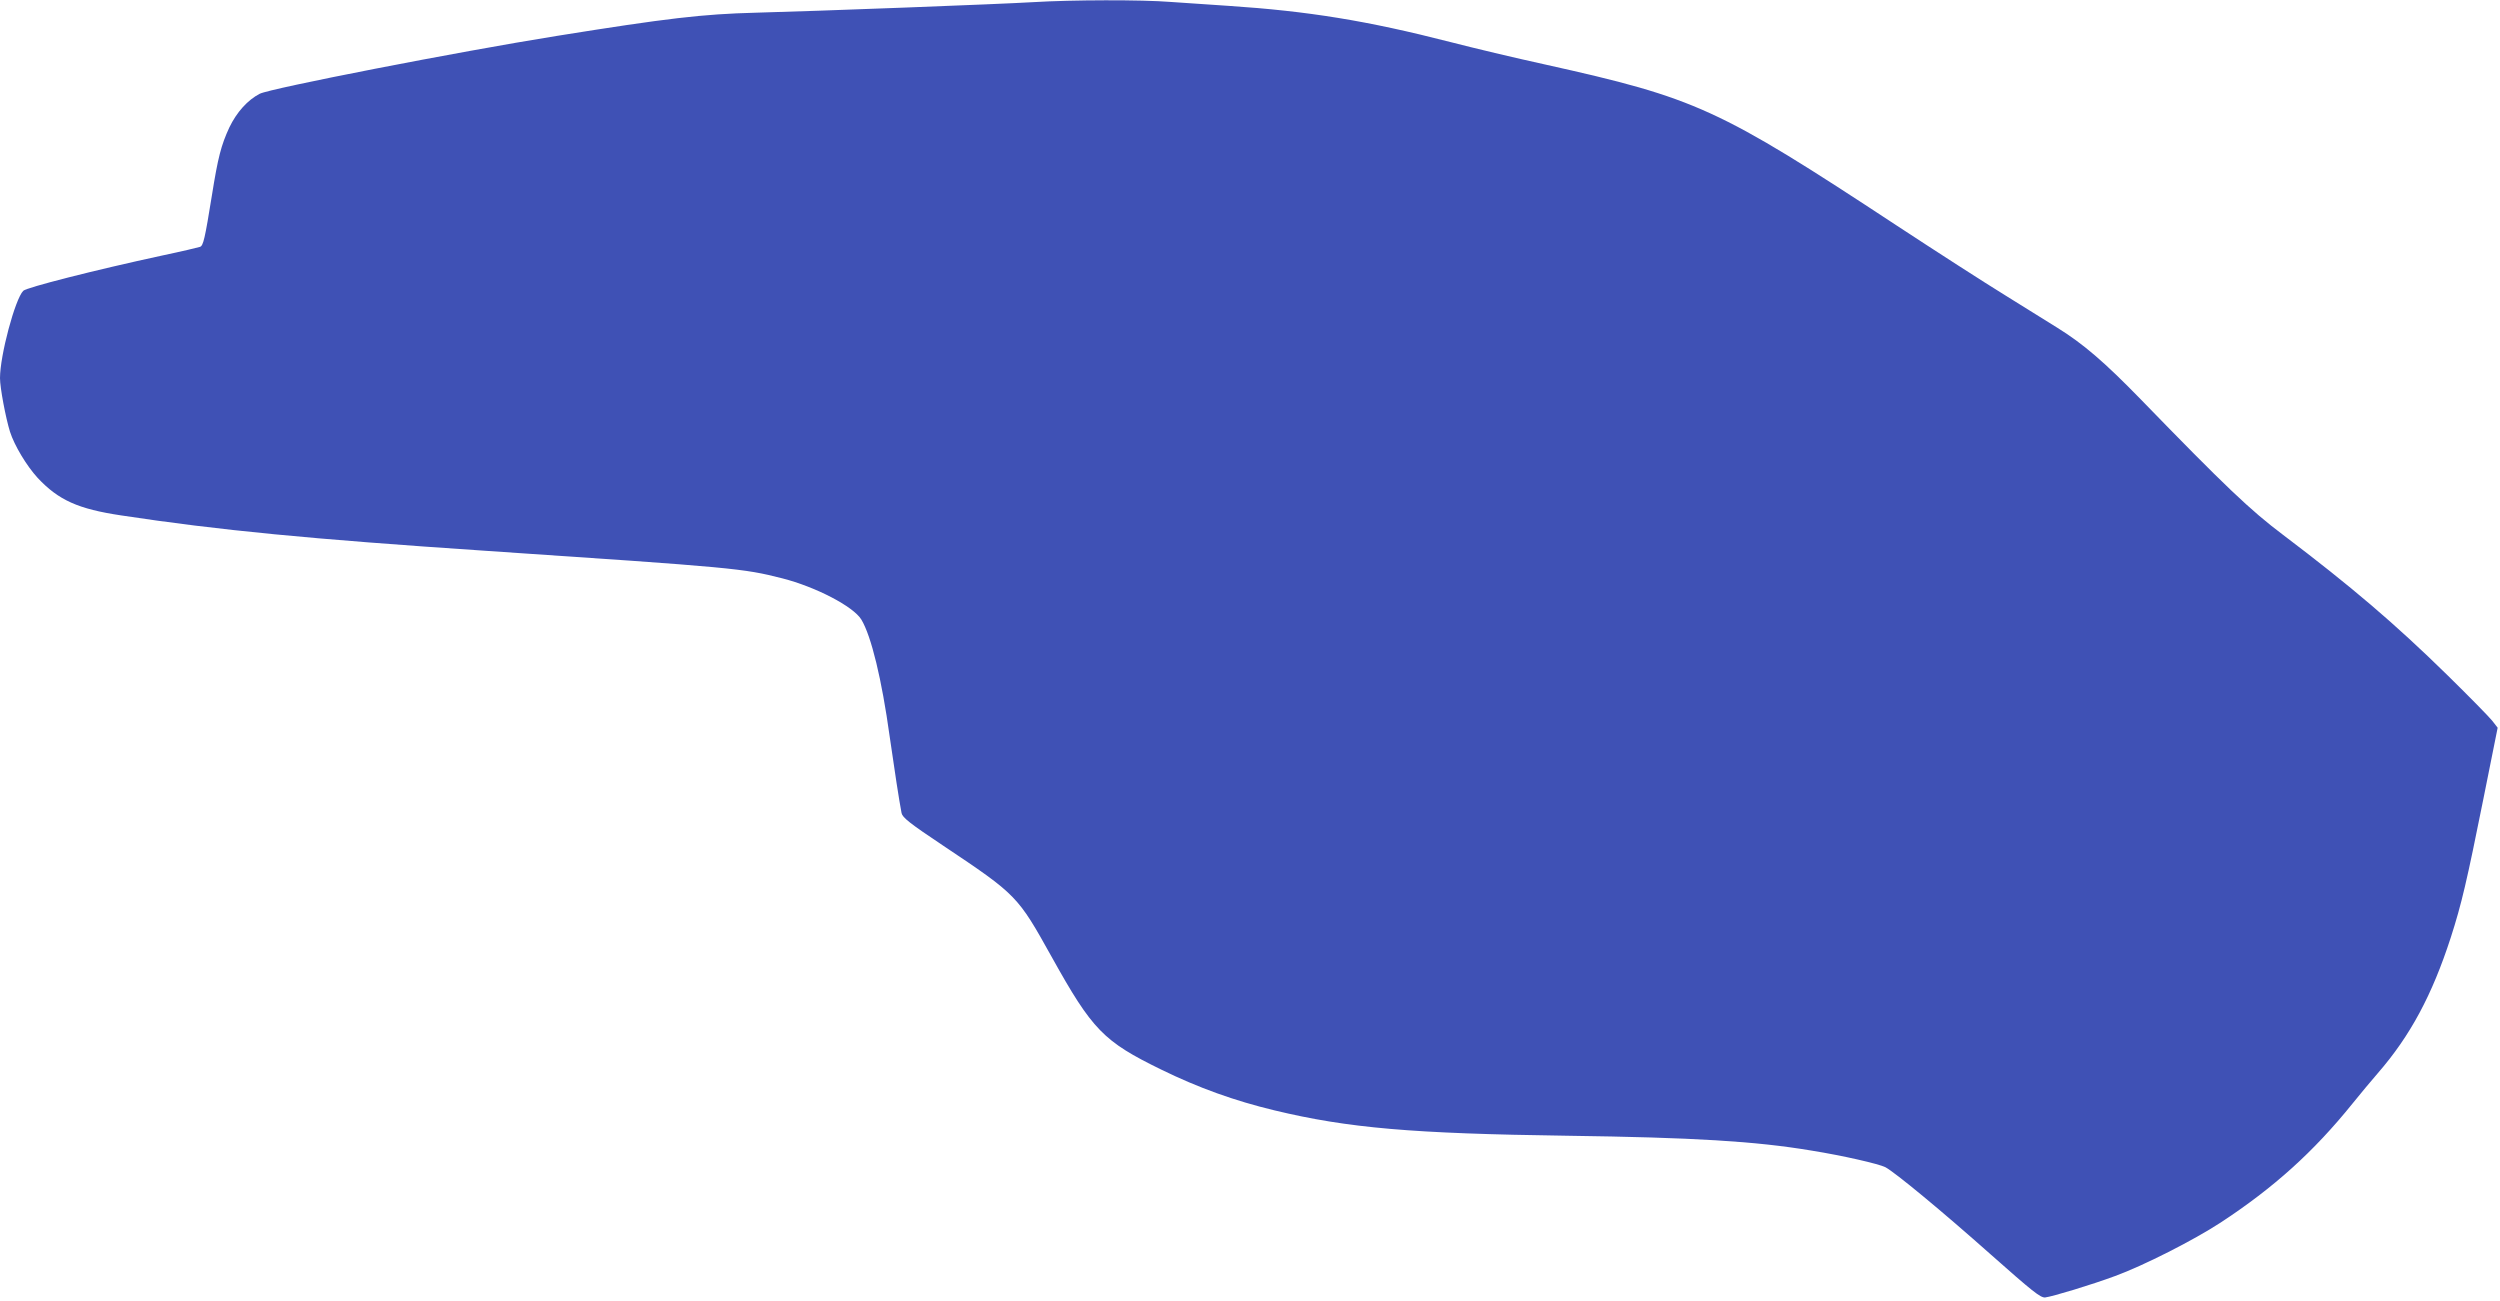
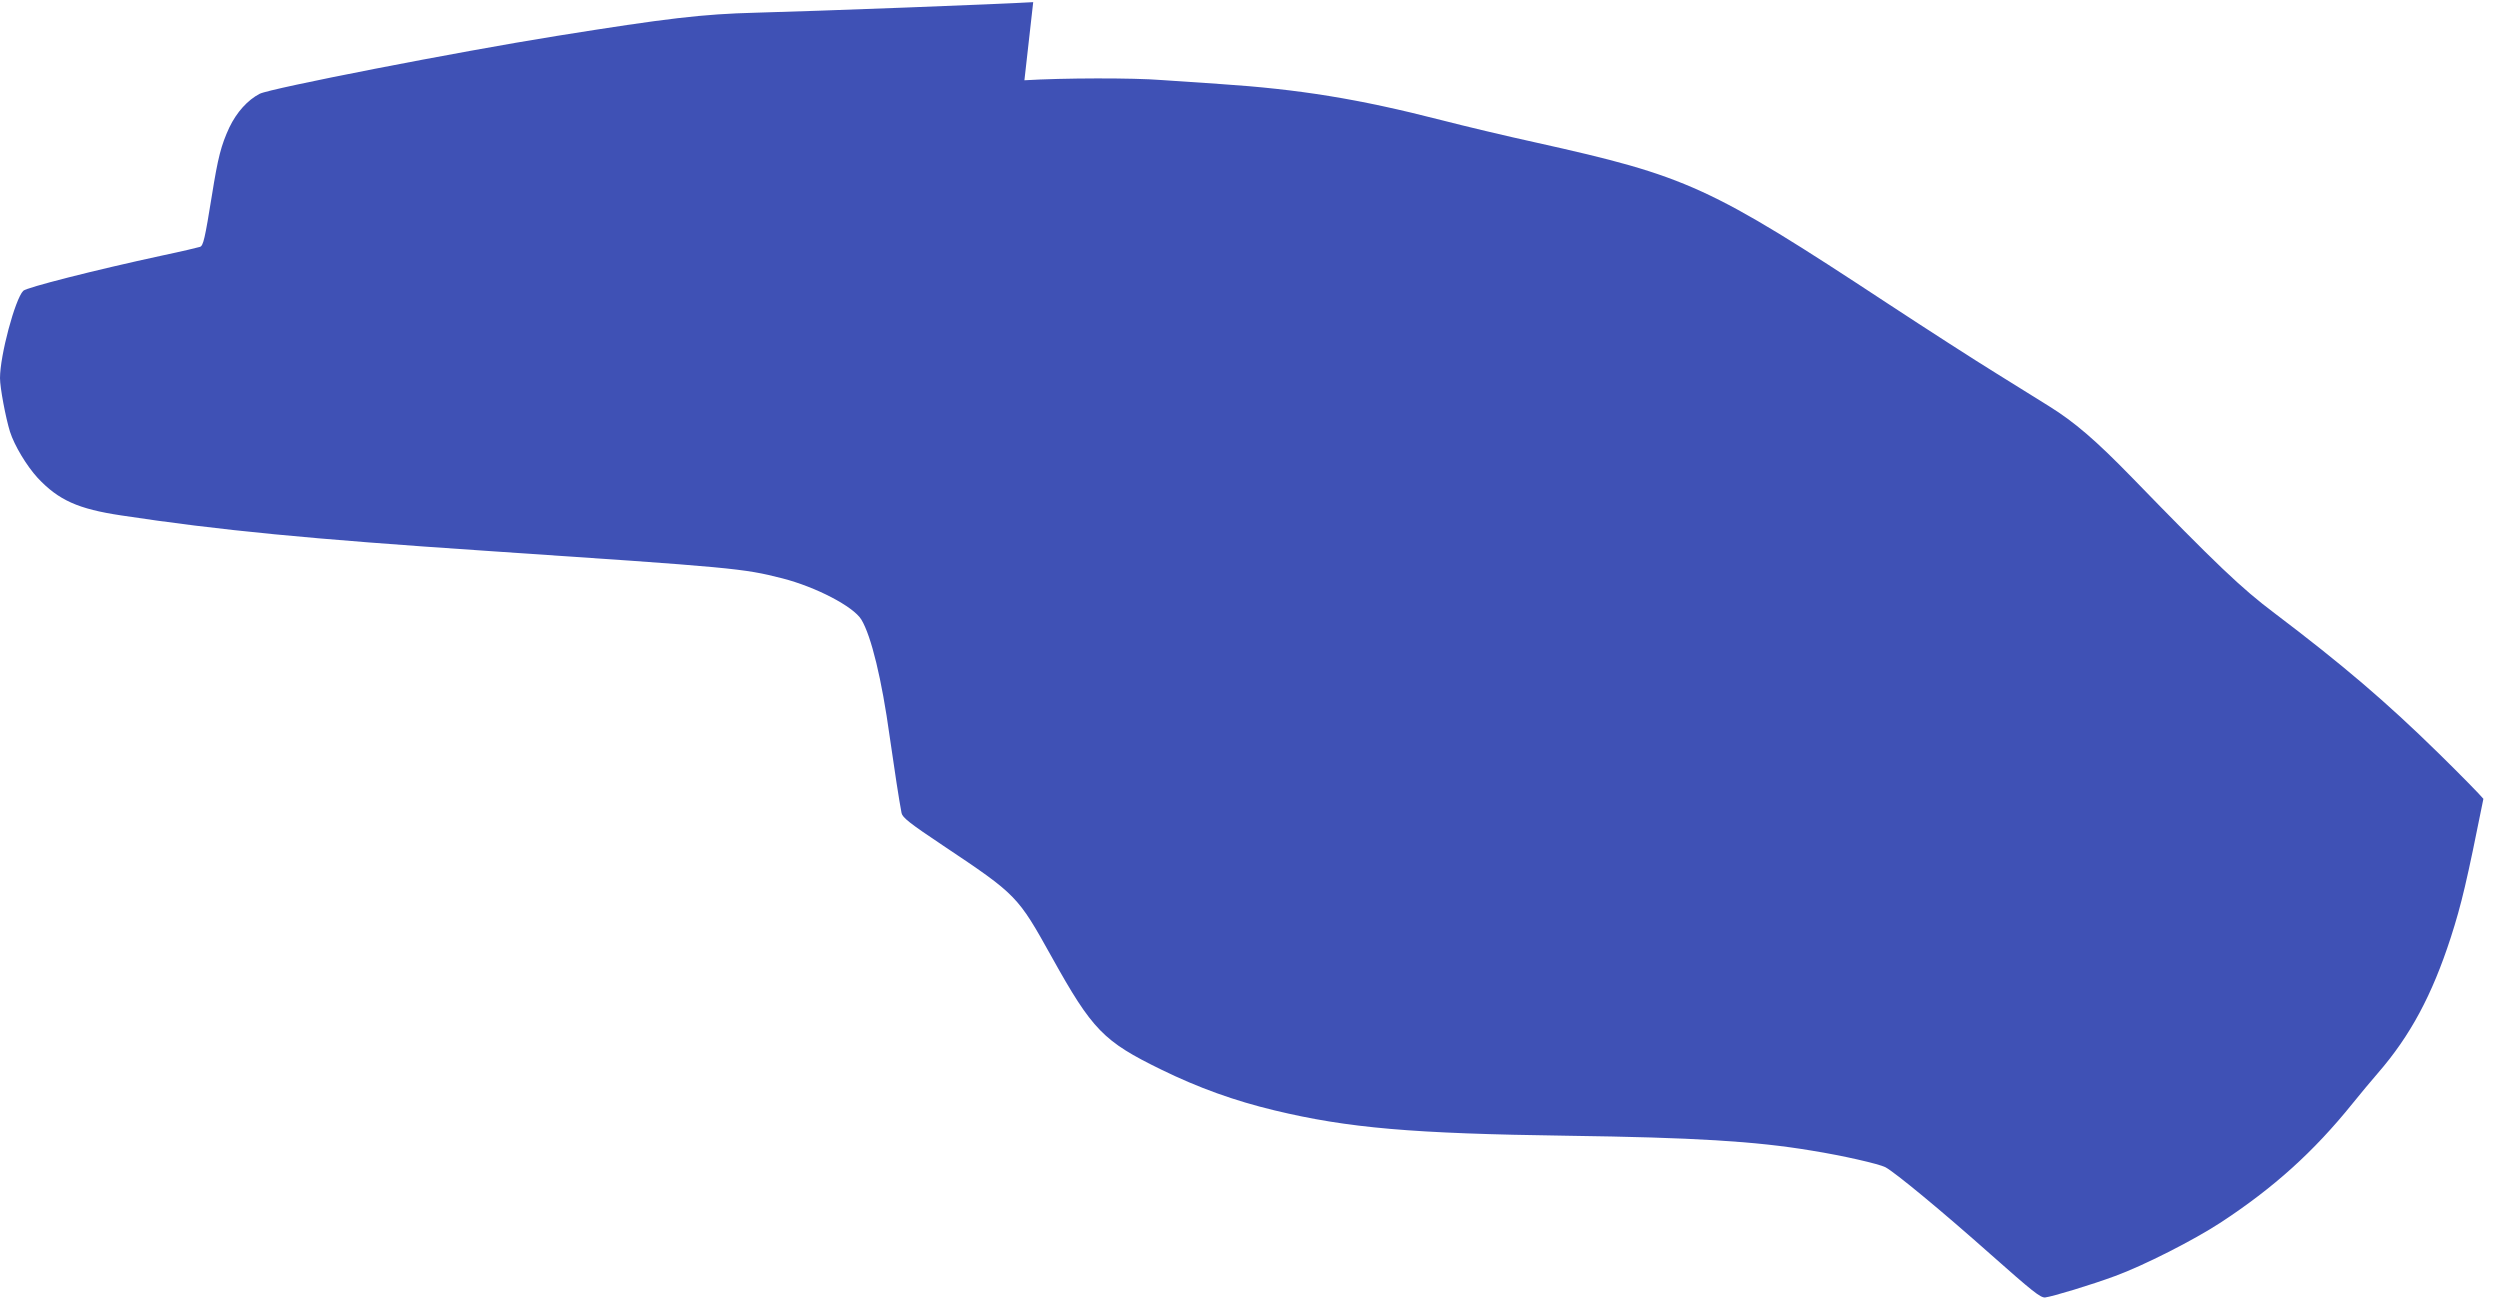
<svg xmlns="http://www.w3.org/2000/svg" version="1.0" width="1280pt" height="666pt" viewBox="0 0 1280 666" preserveAspectRatio="xMidYMid meet">
  <g transform="translate(0,666) scale(0.1,-0.1)" fill="#3f51b5" stroke="none">
-     <path d="M5290 6649 c-165 -10 -1110 -46 -1420 -54 -273 -7 -452 -28 -1020 -119 -511 -82 -1464 -268 -1520 -296 -62 -32 -118 -94 -156 -173 -42 -91 -58 -153 -89 -347 -36 -223 -44 -258 -61 -264 -9 -3 -97 -24 -197 -45 -342 -74 -692 -163 -708 -180 -42 -43 -119 -331 -119 -447 0 -49 29 -203 51 -274 23 -72 86 -176 142 -237 107 -114 207 -159 428 -192 501 -76 968 -121 1864 -181 1279 -86 1319 -90 1520 -141 172 -44 364 -144 405 -211 51 -84 105 -308 145 -598 25 -175 49 -331 61 -393 5 -23 41 -52 212 -166 380 -254 382 -257 557 -571 208 -374 265 -432 560 -576 192 -94 376 -160 580 -209 378 -91 706 -119 1500 -130 648 -9 963 -28 1250 -76 162 -26 344 -68 378 -85 49 -26 289 -224 542 -449 209 -185 252 -220 276 -218 36 4 238 65 359 110 145 53 401 183 539 273 273 179 477 363 676 610 38 47 96 117 130 156 165 190 277 398 373 694 55 171 82 286 167 710 l73 364 -28 36 c-15 19 -117 123 -226 230 -273 268 -498 459 -844 721 -169 127 -298 250 -730 695 -184 189 -293 283 -425 365 -44 27 -165 103 -270 168 -104 64 -354 225 -555 357 -915 602 -1023 651 -1800 824 -151 33 -369 85 -485 115 -425 109 -727 158 -1135 185 -91 6 -223 15 -295 20 -150 12 -508 11 -705 -1z" />
+     <path d="M5290 6649 c-165 -10 -1110 -46 -1420 -54 -273 -7 -452 -28 -1020 -119 -511 -82 -1464 -268 -1520 -296 -62 -32 -118 -94 -156 -173 -42 -91 -58 -153 -89 -347 -36 -223 -44 -258 -61 -264 -9 -3 -97 -24 -197 -45 -342 -74 -692 -163 -708 -180 -42 -43 -119 -331 -119 -447 0 -49 29 -203 51 -274 23 -72 86 -176 142 -237 107 -114 207 -159 428 -192 501 -76 968 -121 1864 -181 1279 -86 1319 -90 1520 -141 172 -44 364 -144 405 -211 51 -84 105 -308 145 -598 25 -175 49 -331 61 -393 5 -23 41 -52 212 -166 380 -254 382 -257 557 -571 208 -374 265 -432 560 -576 192 -94 376 -160 580 -209 378 -91 706 -119 1500 -130 648 -9 963 -28 1250 -76 162 -26 344 -68 378 -85 49 -26 289 -224 542 -449 209 -185 252 -220 276 -218 36 4 238 65 359 110 145 53 401 183 539 273 273 179 477 363 676 610 38 47 96 117 130 156 165 190 277 398 373 694 55 171 82 286 167 710 c-15 19 -117 123 -226 230 -273 268 -498 459 -844 721 -169 127 -298 250 -730 695 -184 189 -293 283 -425 365 -44 27 -165 103 -270 168 -104 64 -354 225 -555 357 -915 602 -1023 651 -1800 824 -151 33 -369 85 -485 115 -425 109 -727 158 -1135 185 -91 6 -223 15 -295 20 -150 12 -508 11 -705 -1z" />
  </g>
</svg>